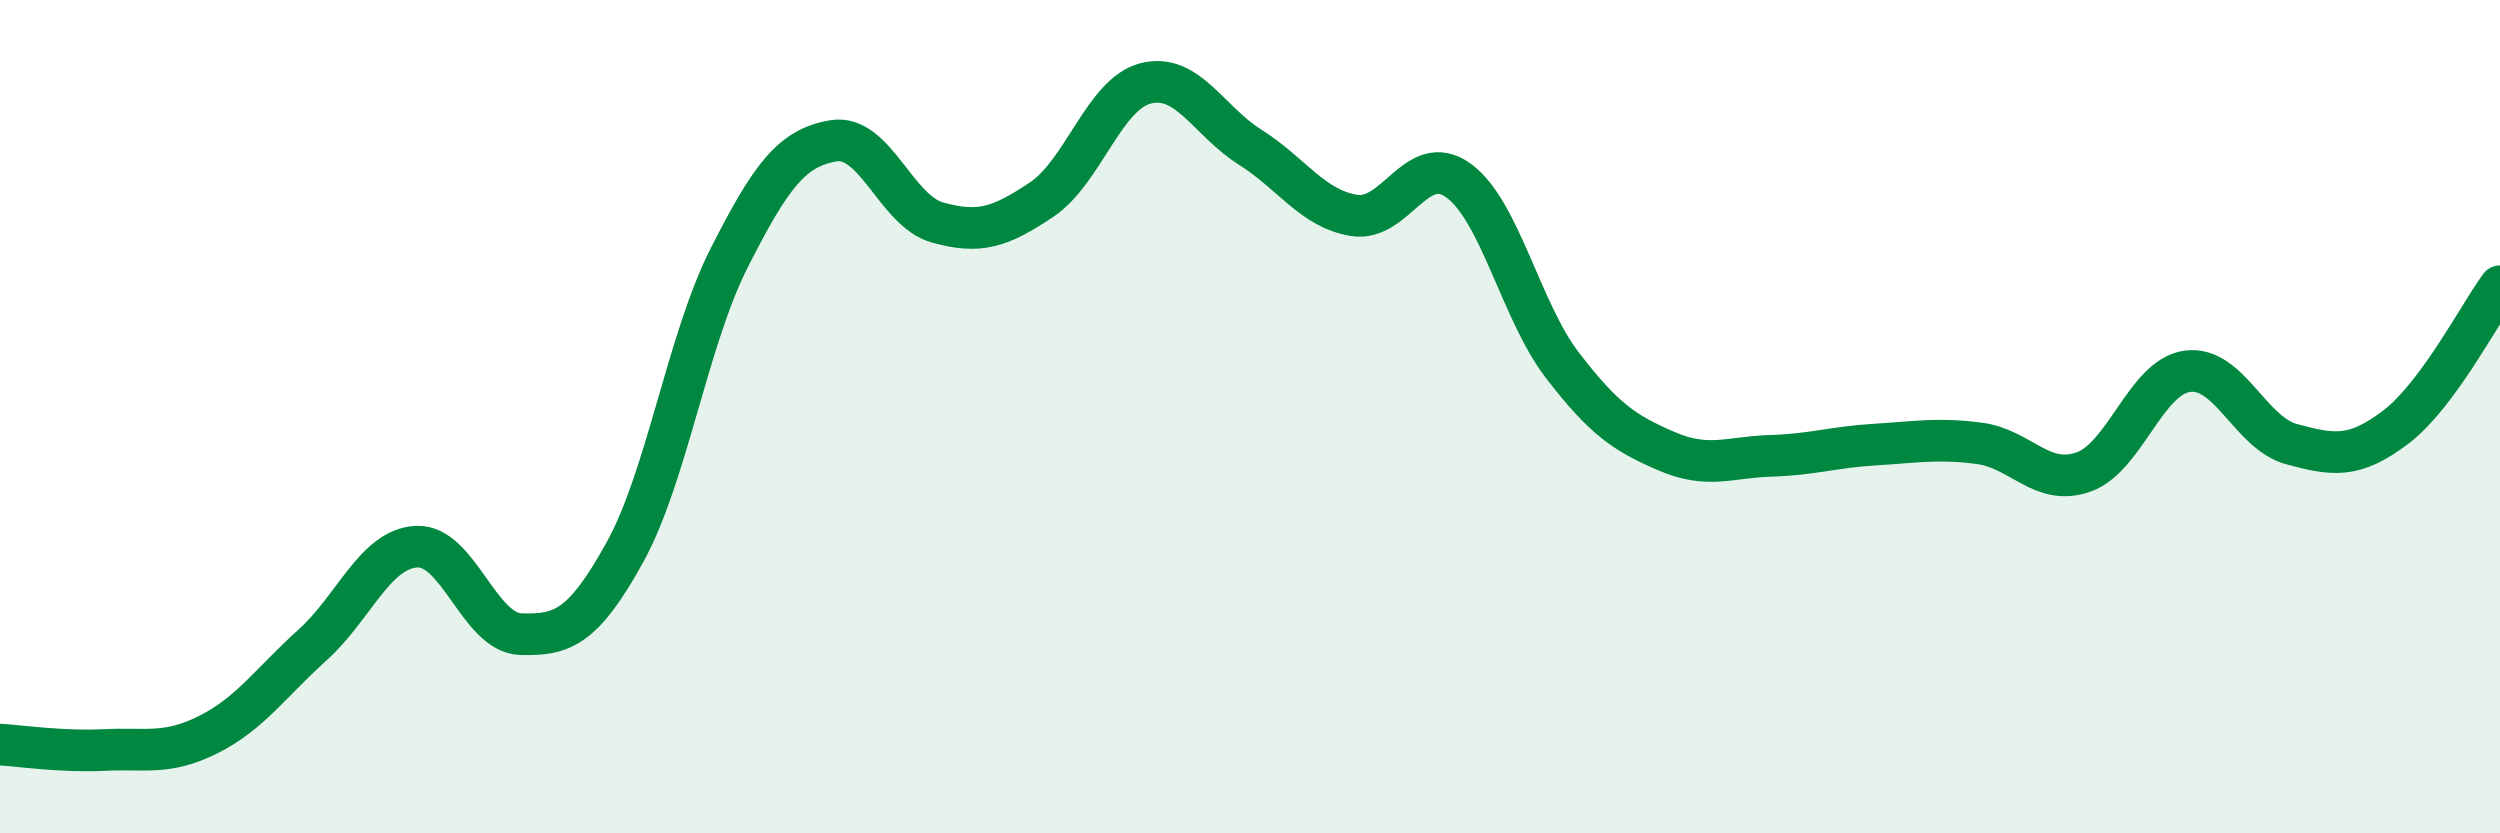
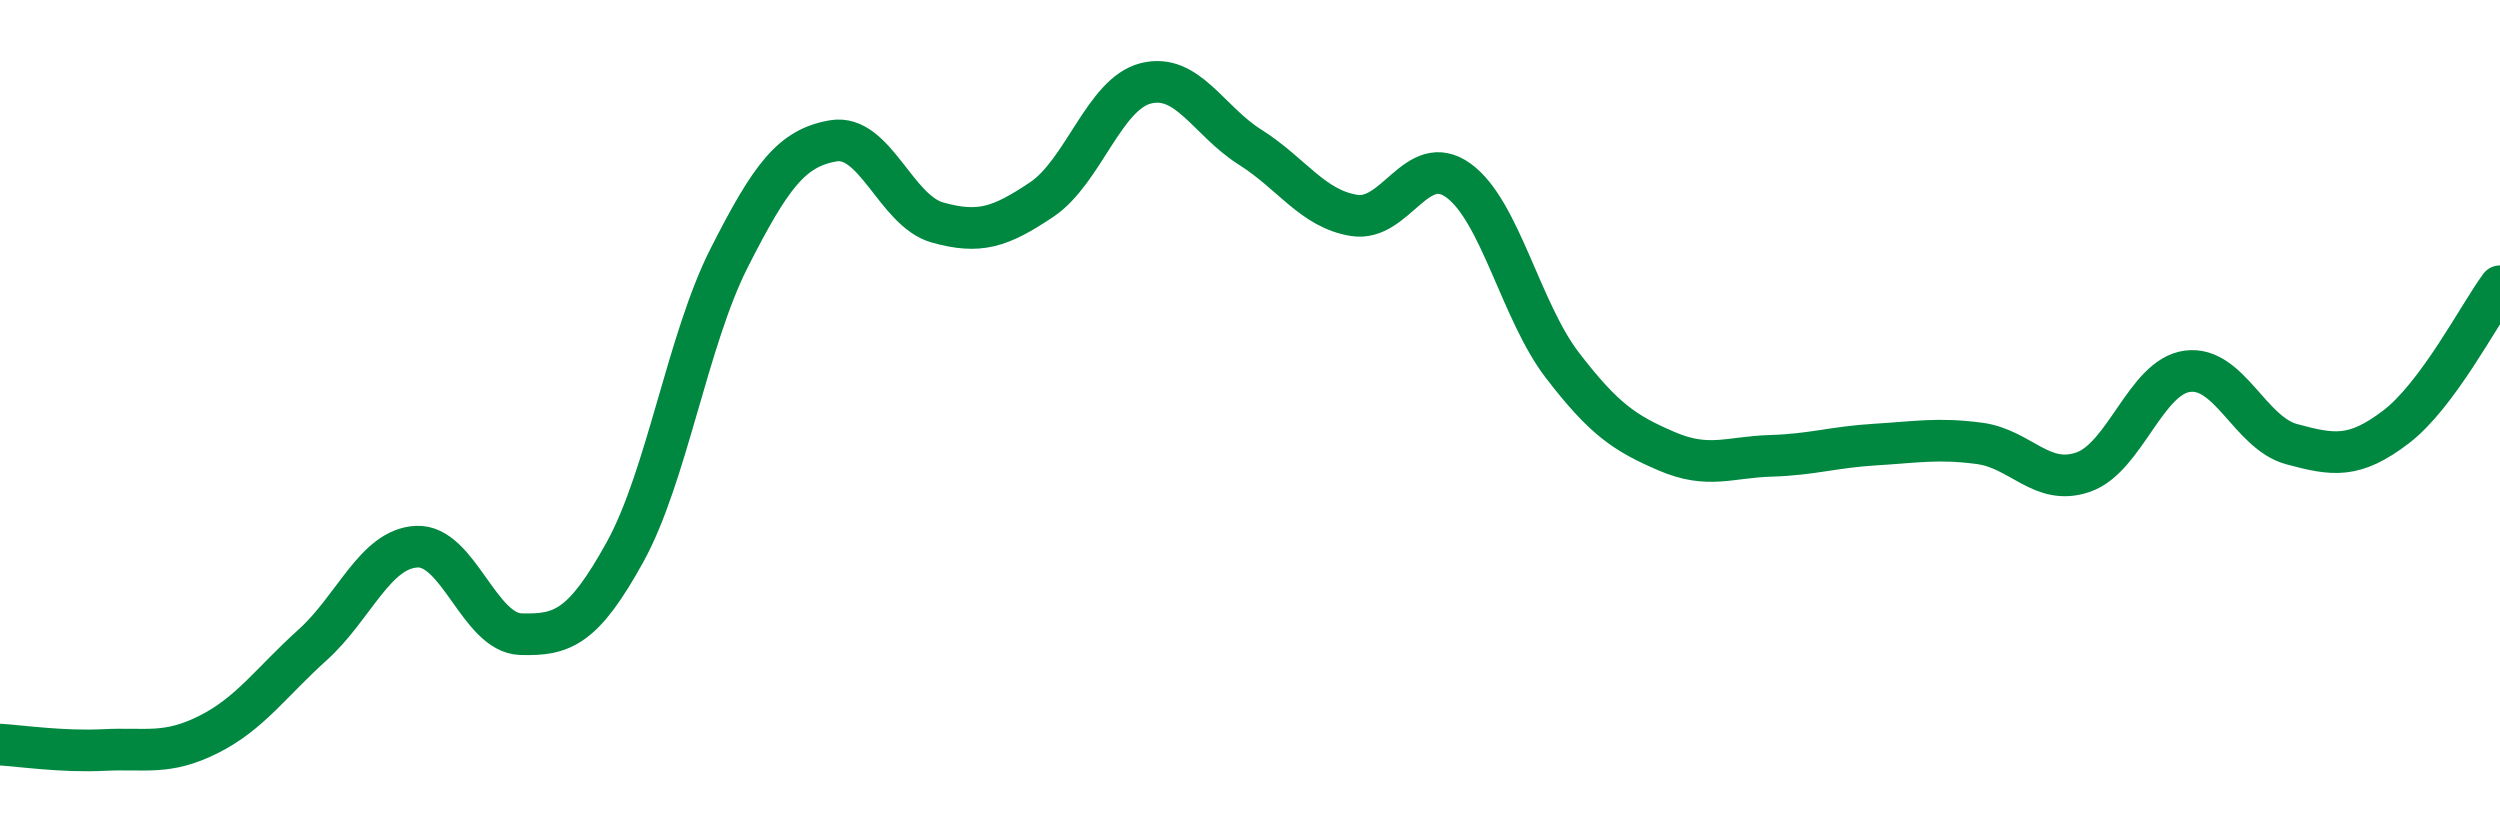
<svg xmlns="http://www.w3.org/2000/svg" width="60" height="20" viewBox="0 0 60 20">
-   <path d="M 0,17.87 C 0.5,17.9 1.5,18.05 2.5,18 C 3.5,17.95 4,18.13 5,17.63 C 6,17.13 6.5,16.38 7.5,15.48 C 8.5,14.58 9,13.17 10,13.12 C 11,13.07 11.5,15.19 12.5,15.22 C 13.5,15.25 14,15.06 15,13.25 C 16,11.44 16.5,8.16 17.5,6.19 C 18.5,4.22 19,3.55 20,3.38 C 21,3.21 21.5,5.06 22.5,5.34 C 23.5,5.62 24,5.46 25,4.79 C 26,4.12 26.5,2.25 27.5,2 C 28.5,1.75 29,2.9 30,3.53 C 31,4.16 31.5,5.01 32.5,5.17 C 33.5,5.33 34,3.61 35,4.33 C 36,5.05 36.5,7.47 37.5,8.77 C 38.5,10.07 39,10.4 40,10.83 C 41,11.26 41.5,10.97 42.5,10.94 C 43.5,10.91 44,10.73 45,10.67 C 46,10.61 46.5,10.51 47.5,10.64 C 48.5,10.77 49,11.68 50,11.33 C 51,10.98 51.5,9.04 52.5,8.91 C 53.5,8.78 54,10.39 55,10.66 C 56,10.93 56.5,11.01 57.5,10.25 C 58.5,9.49 59.5,7.55 60,6.87L60 20L0 20Z" fill="#008740" opacity="0.1" stroke-linecap="round" stroke-linejoin="round" />
  <path d="M 0,17.87 C 0.5,17.9 1.5,18.05 2.5,18 C 3.5,17.95 4,18.13 5,17.63 C 6,17.13 6.5,16.38 7.5,15.48 C 8.5,14.58 9,13.17 10,13.12 C 11,13.07 11.5,15.19 12.5,15.22 C 13.5,15.25 14,15.06 15,13.25 C 16,11.44 16.5,8.16 17.5,6.19 C 18.5,4.22 19,3.55 20,3.38 C 21,3.21 21.5,5.06 22.5,5.34 C 23.5,5.62 24,5.46 25,4.79 C 26,4.12 26.5,2.25 27.5,2 C 28.5,1.75 29,2.9 30,3.53 C 31,4.16 31.5,5.01 32.5,5.17 C 33.5,5.33 34,3.61 35,4.33 C 36,5.05 36.5,7.47 37.5,8.77 C 38.5,10.07 39,10.4 40,10.83 C 41,11.26 41.5,10.97 42.5,10.94 C 43.5,10.91 44,10.73 45,10.67 C 46,10.61 46.5,10.51 47.5,10.64 C 48.5,10.77 49,11.68 50,11.33 C 51,10.98 51.5,9.04 52.5,8.91 C 53.5,8.78 54,10.39 55,10.66 C 56,10.93 56.5,11.01 57.5,10.25 C 58.5,9.49 59.5,7.55 60,6.87" stroke="#008740" stroke-width="1" fill="none" stroke-linecap="round" stroke-linejoin="round" />
</svg>